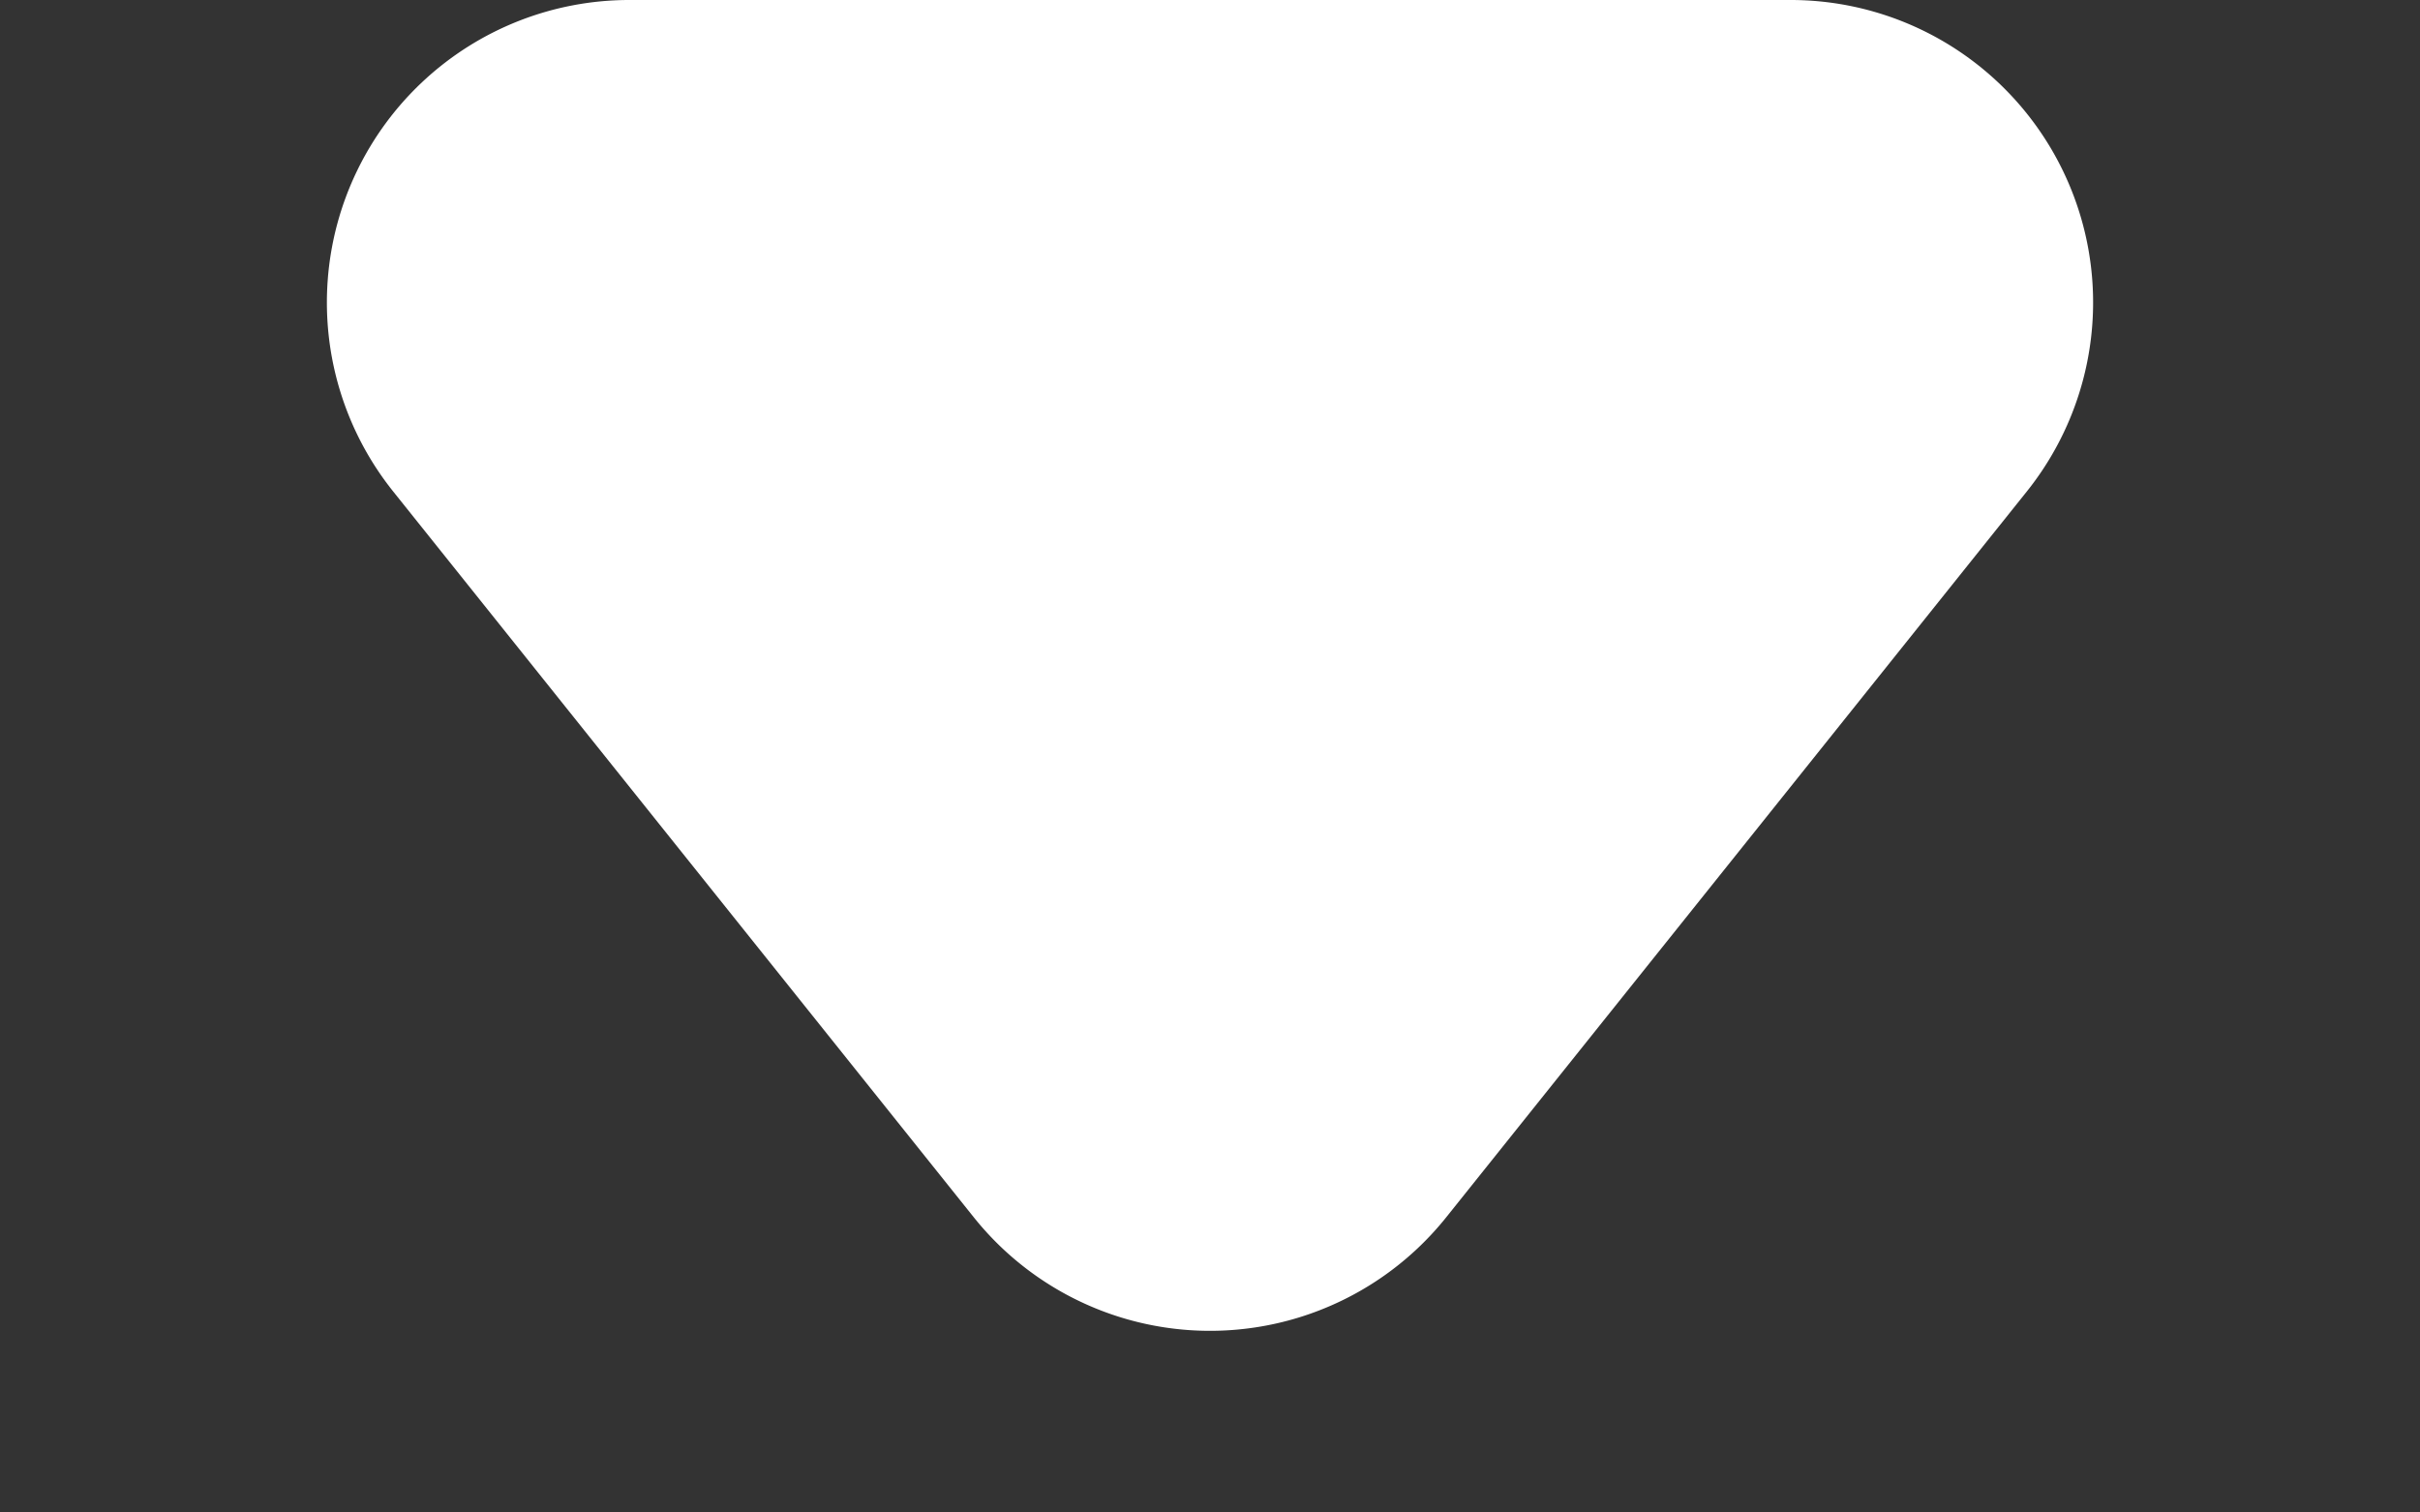
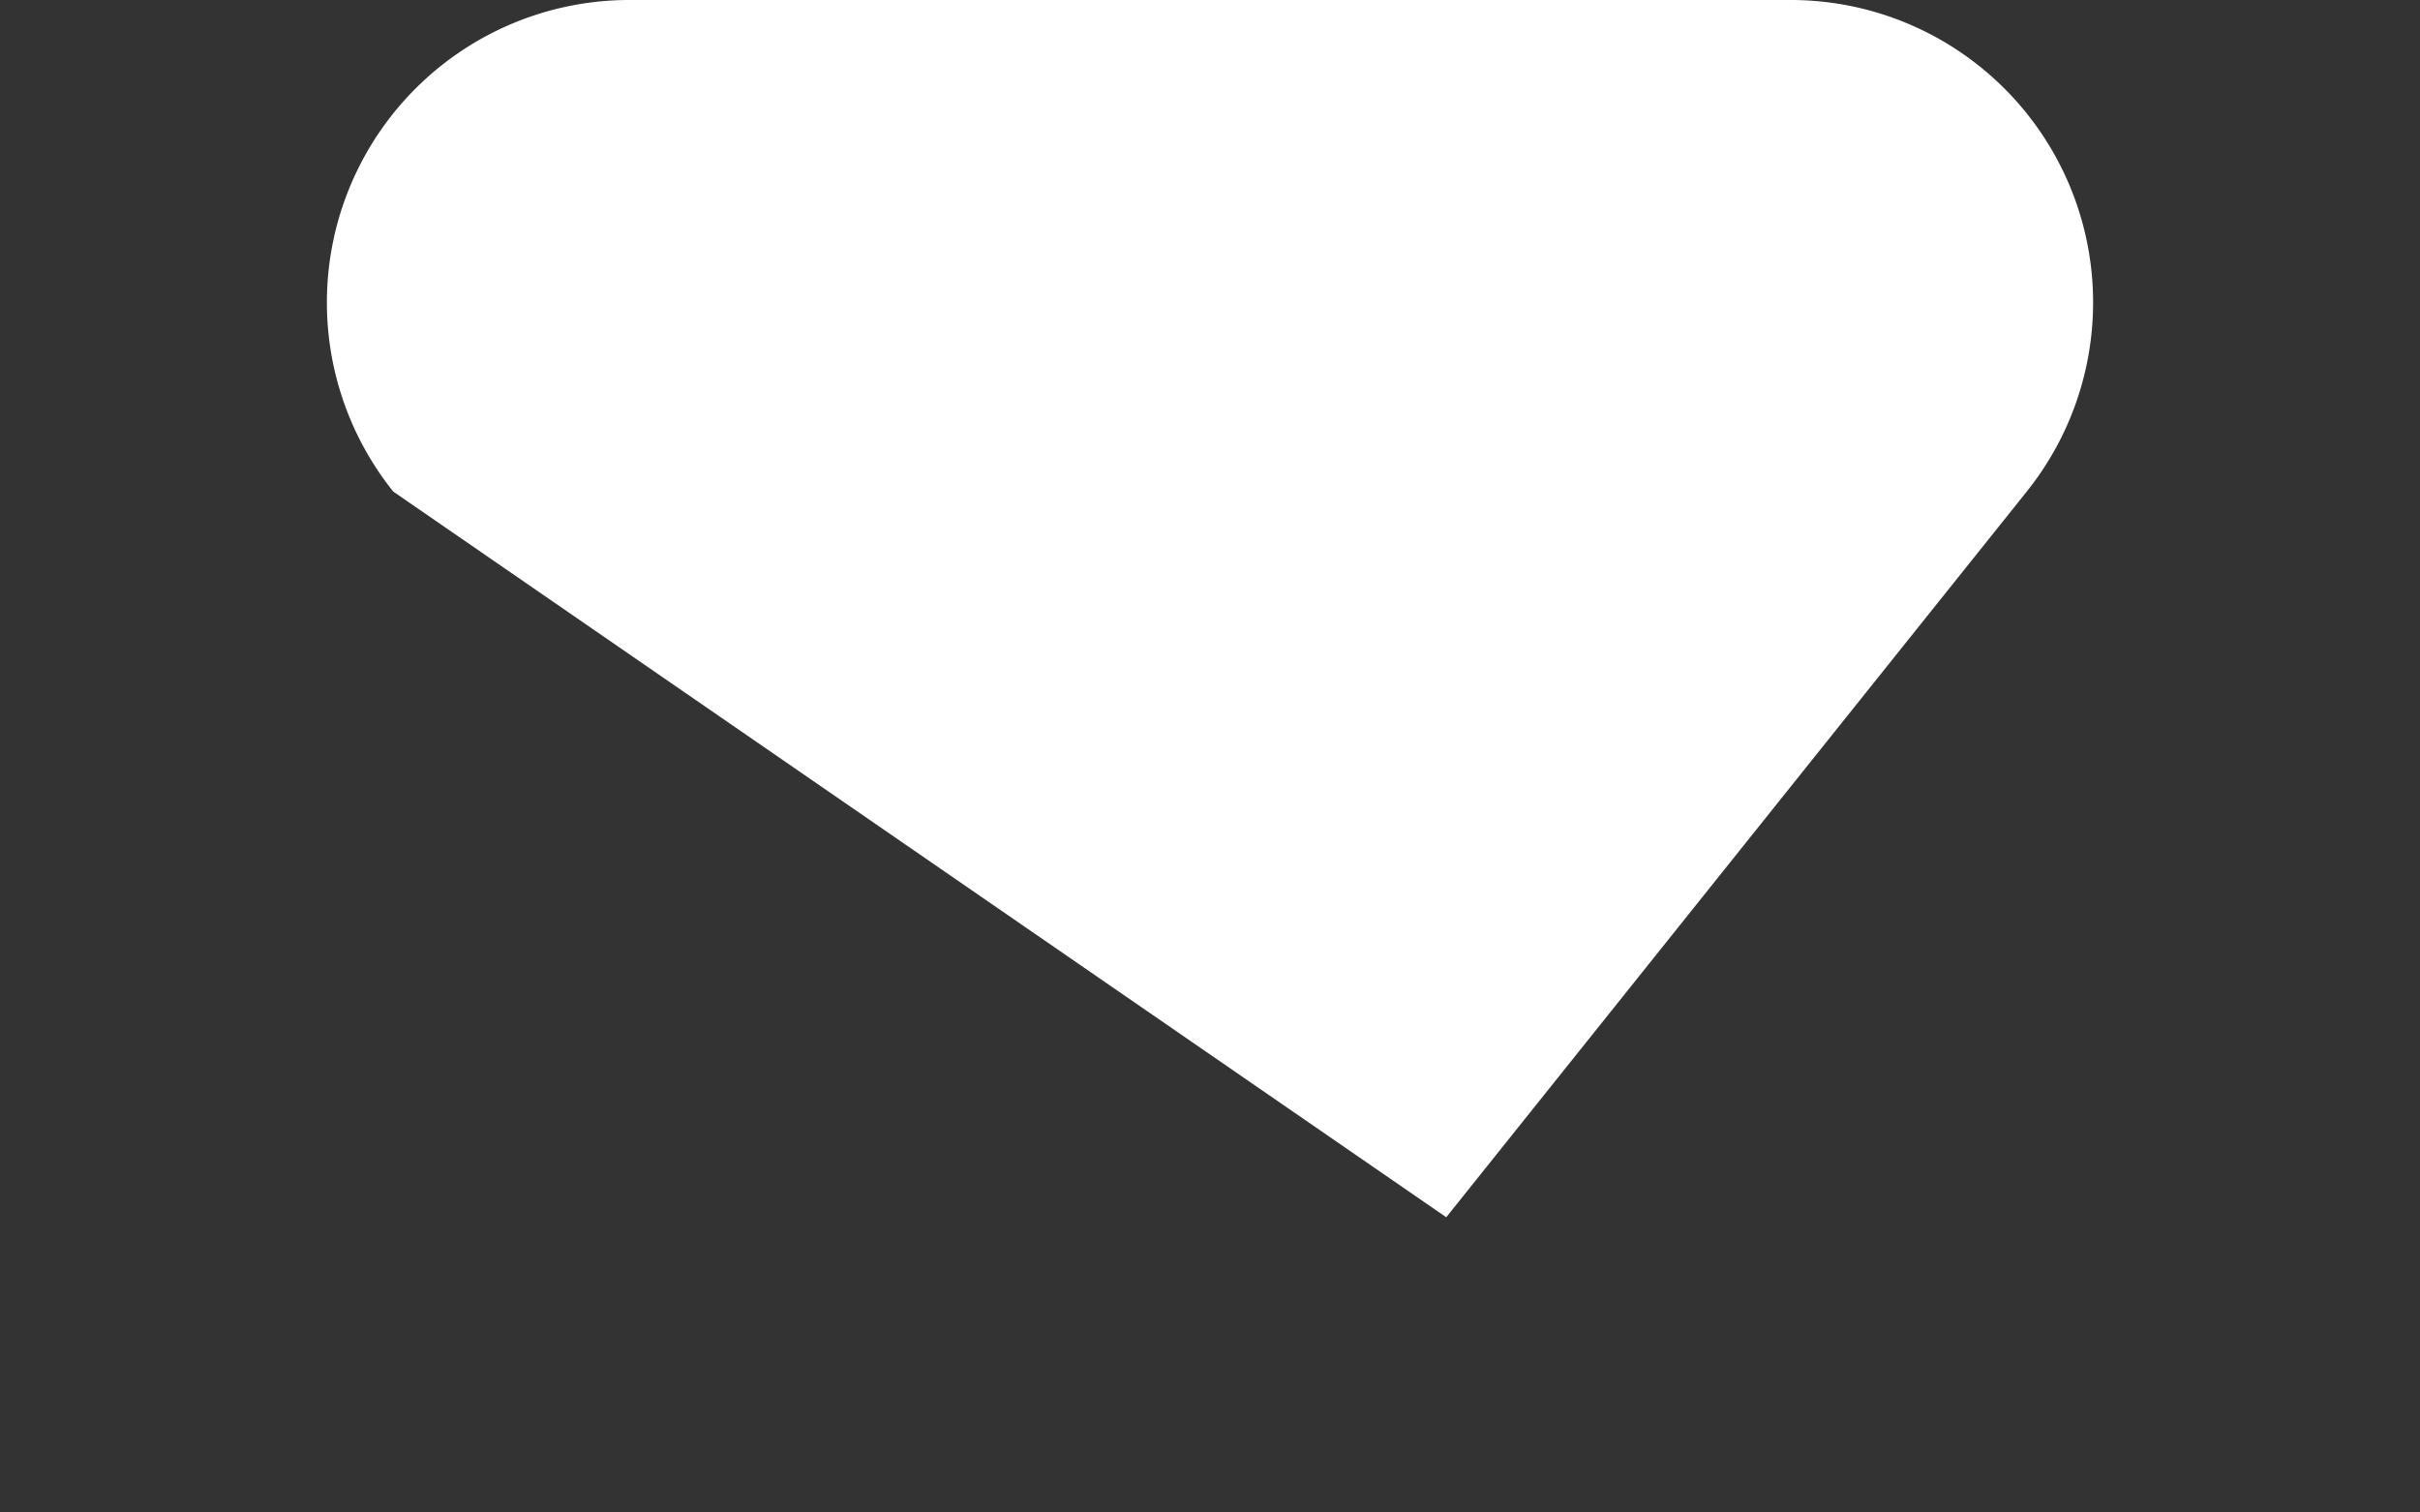
<svg xmlns="http://www.w3.org/2000/svg" width="8" height="5">
  <rect width="100%" height="100%" fill="#333333" stroke="none" />
-   <path d="M4.781 4.024a1 1 0 01-1.562 0L1.3 1.625A1 1 0 012.081 0h3.838A1 1 0 016.7 1.625z" fill="#fff" />
+   <path d="M4.781 4.024L1.3 1.625A1 1 0 012.081 0h3.838A1 1 0 016.7 1.625z" fill="#fff" />
</svg>